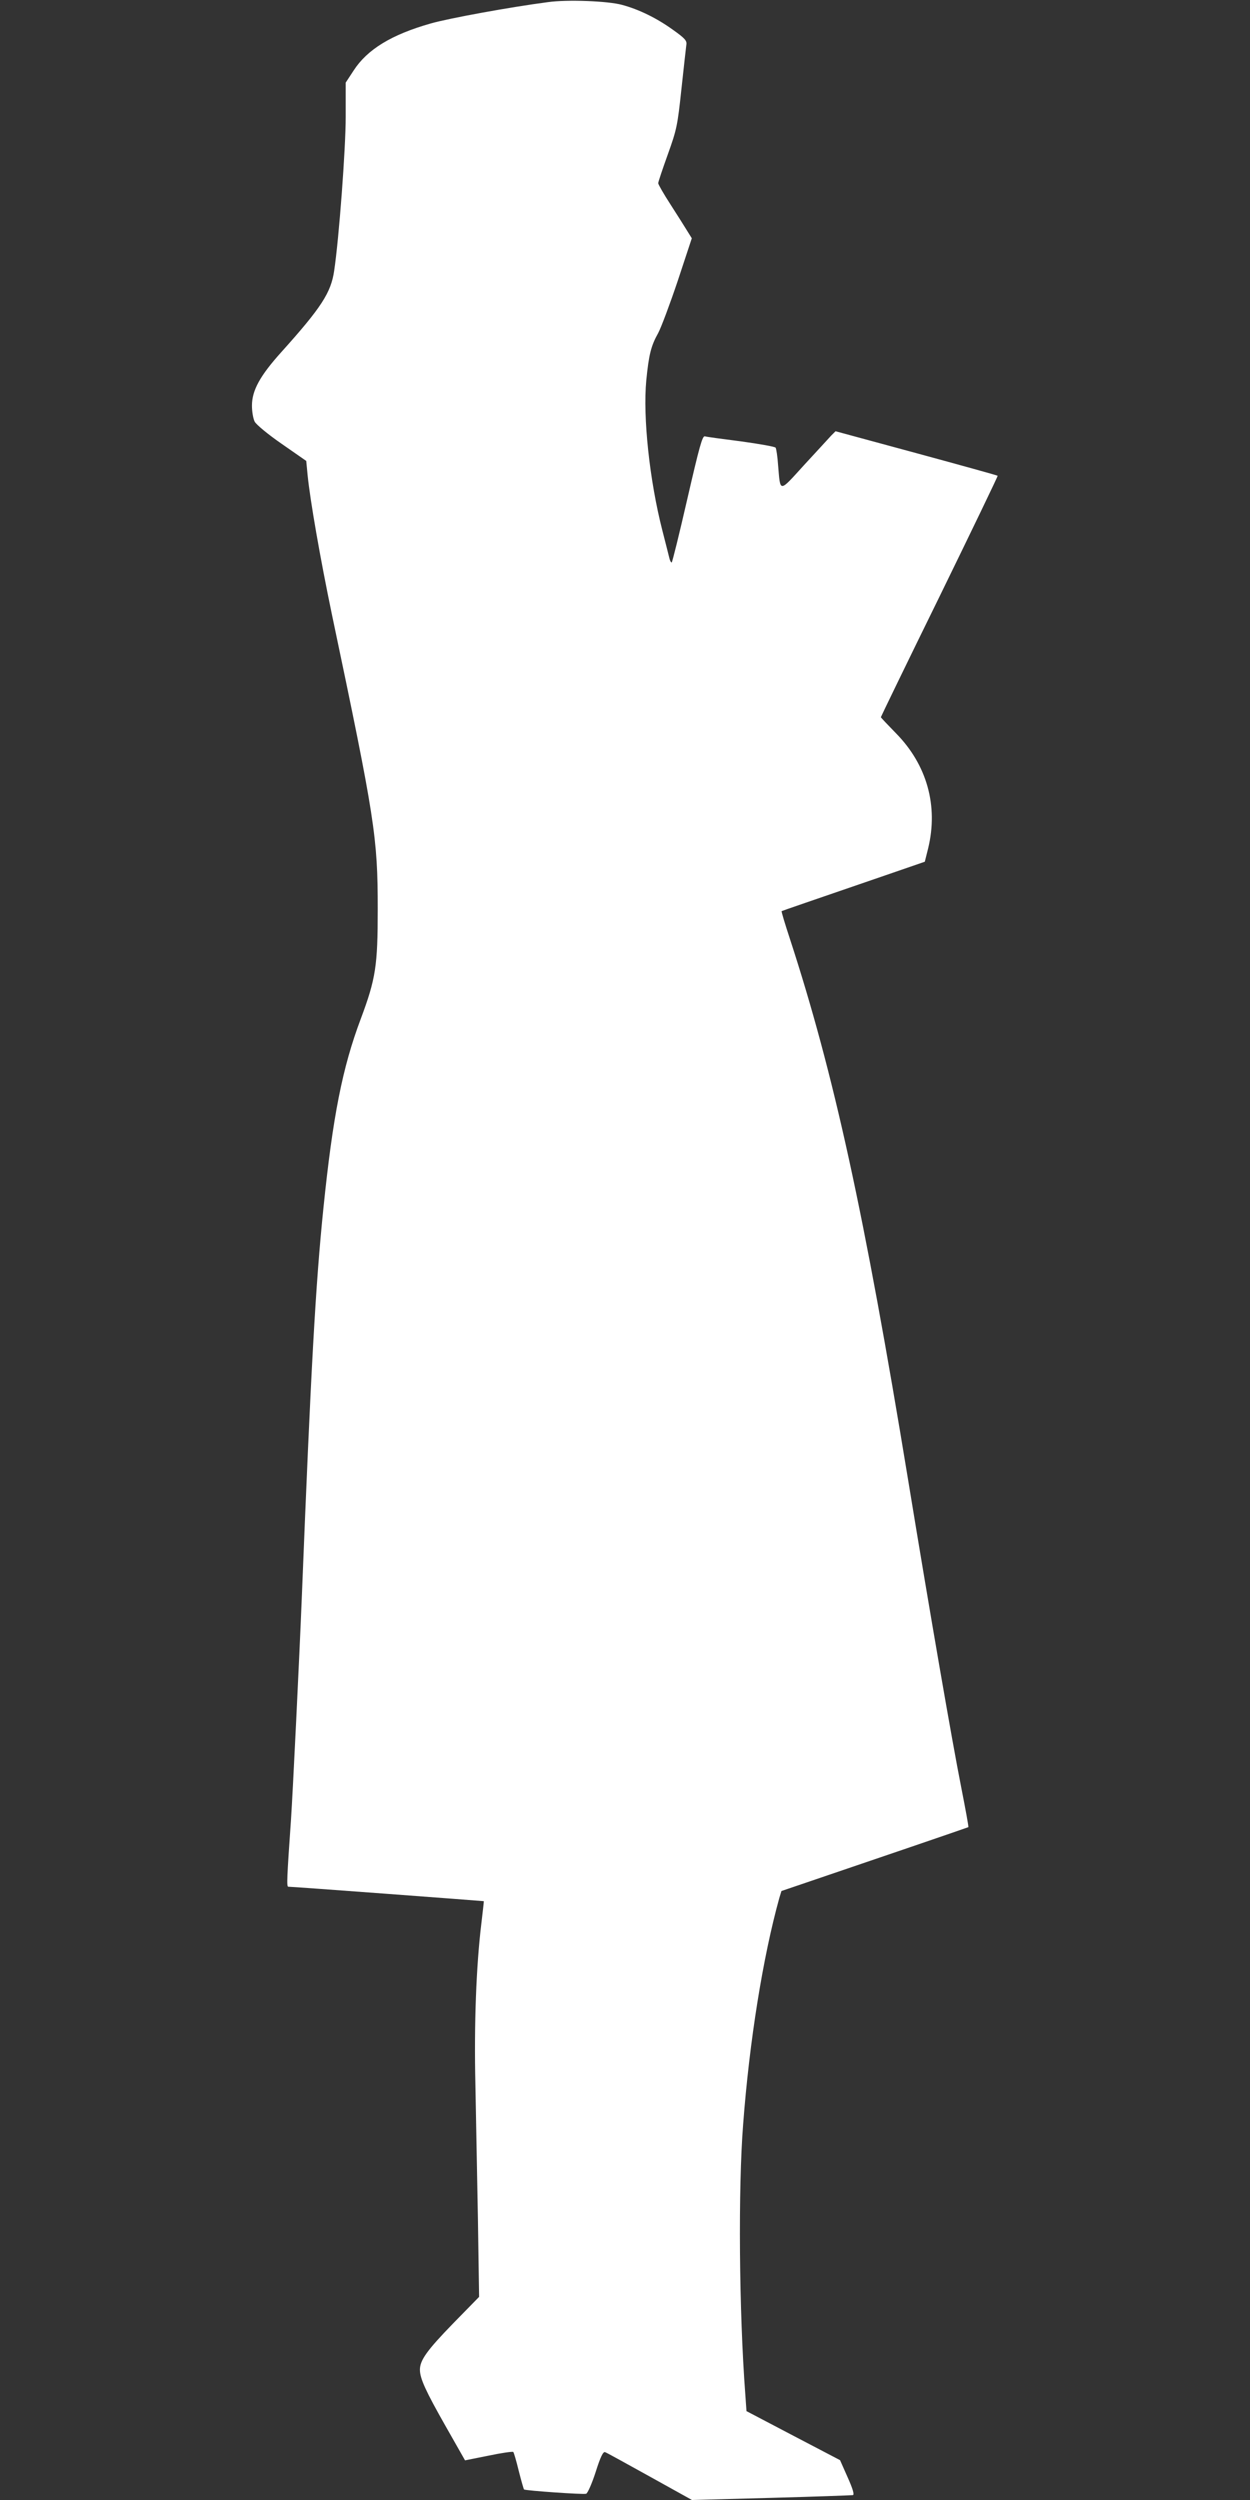
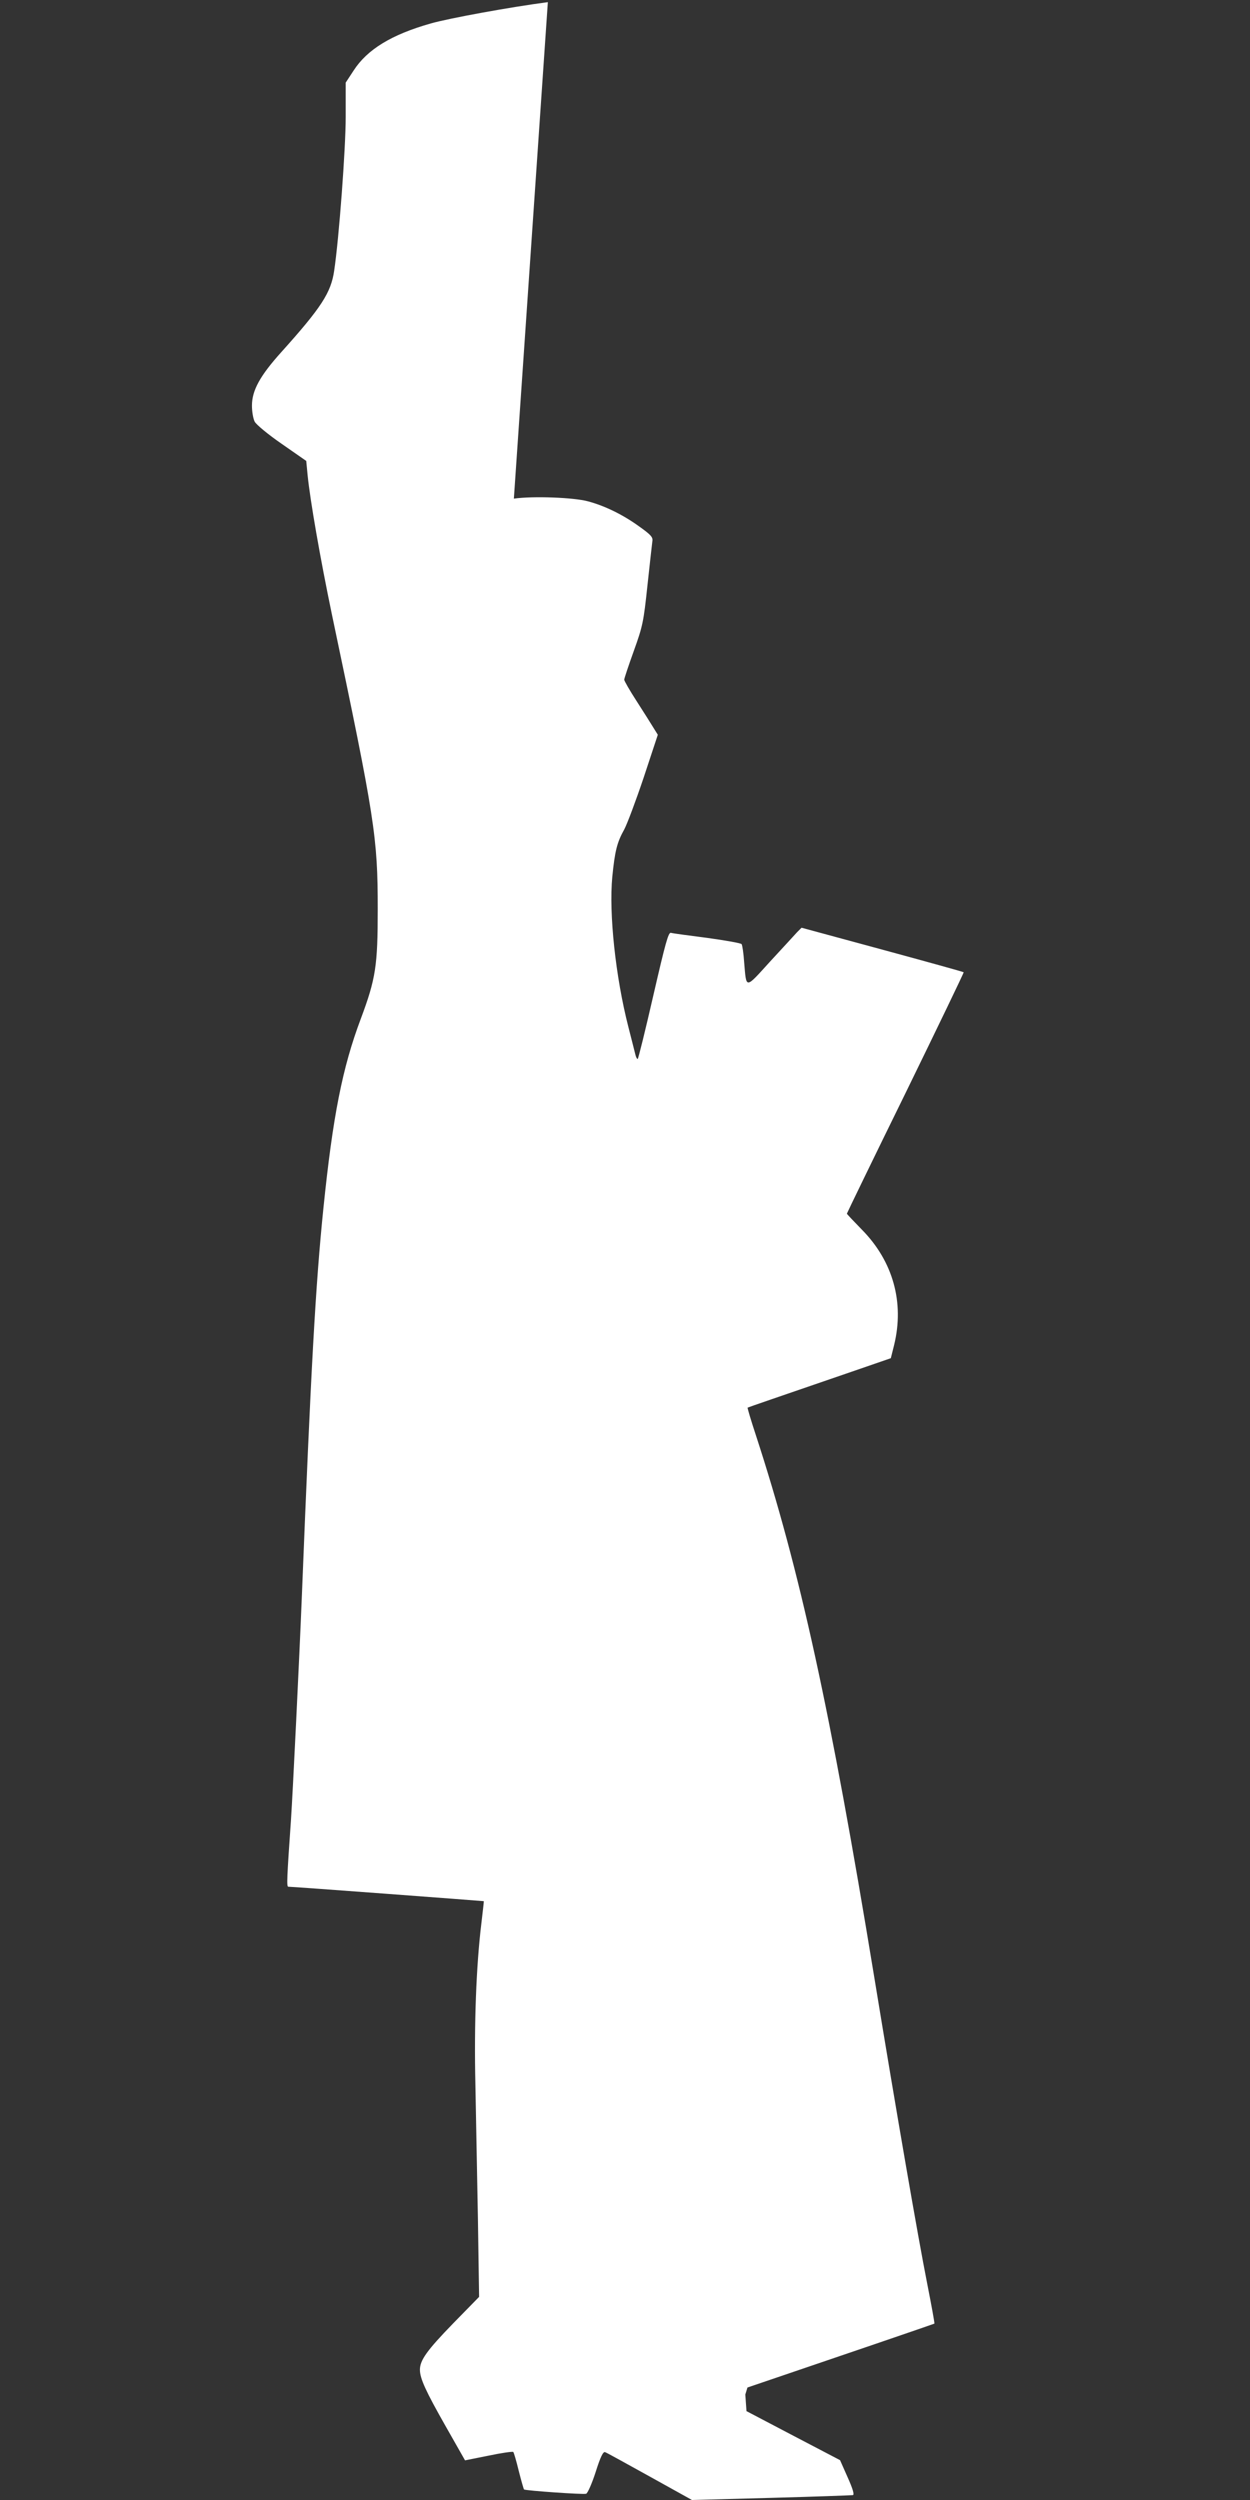
<svg xmlns="http://www.w3.org/2000/svg" version="1.0" width="640pt" height="1280pt" viewBox="0 0 640 1280" preserveAspectRatio="xMidYMid meet">
  <rect x="0" y="0" width="640" height="1280" fill="#333333" stroke="none" />
  <g transform="translate(0,1280) scale(0.1,-0.1)" fill="#ffffff" stroke="none">
-     <path d="M2805 12789 c-191 -25 -504 -82 -599 -109 -201 -57 -326 -133 -396 -242 l-40 -61 0 -176 c0 -161 -34 -620 -59 -787 -16 -112 -66 -189 -269 -415 -111 -123 -152 -198 -152 -276 0 -30 6 -66 14 -82 8 -15 68 -65 139 -114 l125 -87 7 -73 c13 -129 64 -423 125 -716 220 -1046 234 -1137 234 -1506 0 -290 -10 -356 -87 -562 -94 -250 -143 -499 -191 -968 -40 -389 -64 -819 -111 -2000 -12 -298 -46 -997 -55 -1130 -21 -301 -23 -345 -14 -345 12 1 998 -73 1001 -74 1 -1 -5 -50 -12 -111 -27 -219 -38 -522 -31 -825 3 -162 9 -474 13 -692 l6 -398 -134 -137 c-132 -136 -169 -187 -169 -236 0 -45 30 -110 131 -288 l100 -176 120 24 c66 14 123 22 127 19 3 -3 16 -47 28 -97 13 -51 25 -93 27 -95 6 -6 305 -27 318 -22 8 3 30 53 49 112 24 76 38 105 48 101 7 -2 110 -59 229 -125 l216 -120 406 11 c223 6 411 13 418 14 8 3 -1 33 -27 91 l-39 88 -239 125 -240 126 -6 85 c-32 425 -37 1055 -11 1385 32 424 101 854 185 1157 l11 36 147 50 c289 98 807 275 810 277 2 2 -15 94 -37 206 -47 238 -156 867 -271 1569 -225 1371 -380 2081 -606 2774 -25 76 -44 139 -42 141 3 2 149 52 533 184 l200 69 17 68 c53 218 -6 428 -164 589 -43 44 -78 81 -78 83 0 2 135 281 301 619 165 338 299 616 297 617 -1 2 -189 54 -417 116 l-413 112 -23 -23 c-12 -13 -74 -81 -138 -150 -130 -143 -121 -142 -133 -3 -3 45 -9 86 -13 92 -3 5 -82 19 -176 32 -93 12 -177 23 -186 26 -13 3 -28 -52 -90 -321 -41 -179 -77 -325 -80 -325 -4 0 -9 10 -12 23 -3 12 -19 76 -36 142 -65 254 -100 578 -82 768 13 131 24 176 61 242 15 28 60 148 100 267 l72 218 -23 37 c-13 21 -51 82 -86 136 -35 54 -63 103 -63 109 0 6 22 72 49 147 46 128 50 148 70 336 12 110 23 211 25 225 4 21 -6 33 -68 77 -83 60 -175 105 -261 128 -72 20 -282 28 -380 14z" />
+     <path d="M2805 12789 c-191 -25 -504 -82 -599 -109 -201 -57 -326 -133 -396 -242 l-40 -61 0 -176 c0 -161 -34 -620 -59 -787 -16 -112 -66 -189 -269 -415 -111 -123 -152 -198 -152 -276 0 -30 6 -66 14 -82 8 -15 68 -65 139 -114 l125 -87 7 -73 c13 -129 64 -423 125 -716 220 -1046 234 -1137 234 -1506 0 -290 -10 -356 -87 -562 -94 -250 -143 -499 -191 -968 -40 -389 -64 -819 -111 -2000 -12 -298 -46 -997 -55 -1130 -21 -301 -23 -345 -14 -345 12 1 998 -73 1001 -74 1 -1 -5 -50 -12 -111 -27 -219 -38 -522 -31 -825 3 -162 9 -474 13 -692 l6 -398 -134 -137 c-132 -136 -169 -187 -169 -236 0 -45 30 -110 131 -288 l100 -176 120 24 c66 14 123 22 127 19 3 -3 16 -47 28 -97 13 -51 25 -93 27 -95 6 -6 305 -27 318 -22 8 3 30 53 49 112 24 76 38 105 48 101 7 -2 110 -59 229 -125 l216 -120 406 11 c223 6 411 13 418 14 8 3 -1 33 -27 91 l-39 88 -239 125 -240 126 -6 85 l11 36 147 50 c289 98 807 275 810 277 2 2 -15 94 -37 206 -47 238 -156 867 -271 1569 -225 1371 -380 2081 -606 2774 -25 76 -44 139 -42 141 3 2 149 52 533 184 l200 69 17 68 c53 218 -6 428 -164 589 -43 44 -78 81 -78 83 0 2 135 281 301 619 165 338 299 616 297 617 -1 2 -189 54 -417 116 l-413 112 -23 -23 c-12 -13 -74 -81 -138 -150 -130 -143 -121 -142 -133 -3 -3 45 -9 86 -13 92 -3 5 -82 19 -176 32 -93 12 -177 23 -186 26 -13 3 -28 -52 -90 -321 -41 -179 -77 -325 -80 -325 -4 0 -9 10 -12 23 -3 12 -19 76 -36 142 -65 254 -100 578 -82 768 13 131 24 176 61 242 15 28 60 148 100 267 l72 218 -23 37 c-13 21 -51 82 -86 136 -35 54 -63 103 -63 109 0 6 22 72 49 147 46 128 50 148 70 336 12 110 23 211 25 225 4 21 -6 33 -68 77 -83 60 -175 105 -261 128 -72 20 -282 28 -380 14z" />
  </g>
</svg>